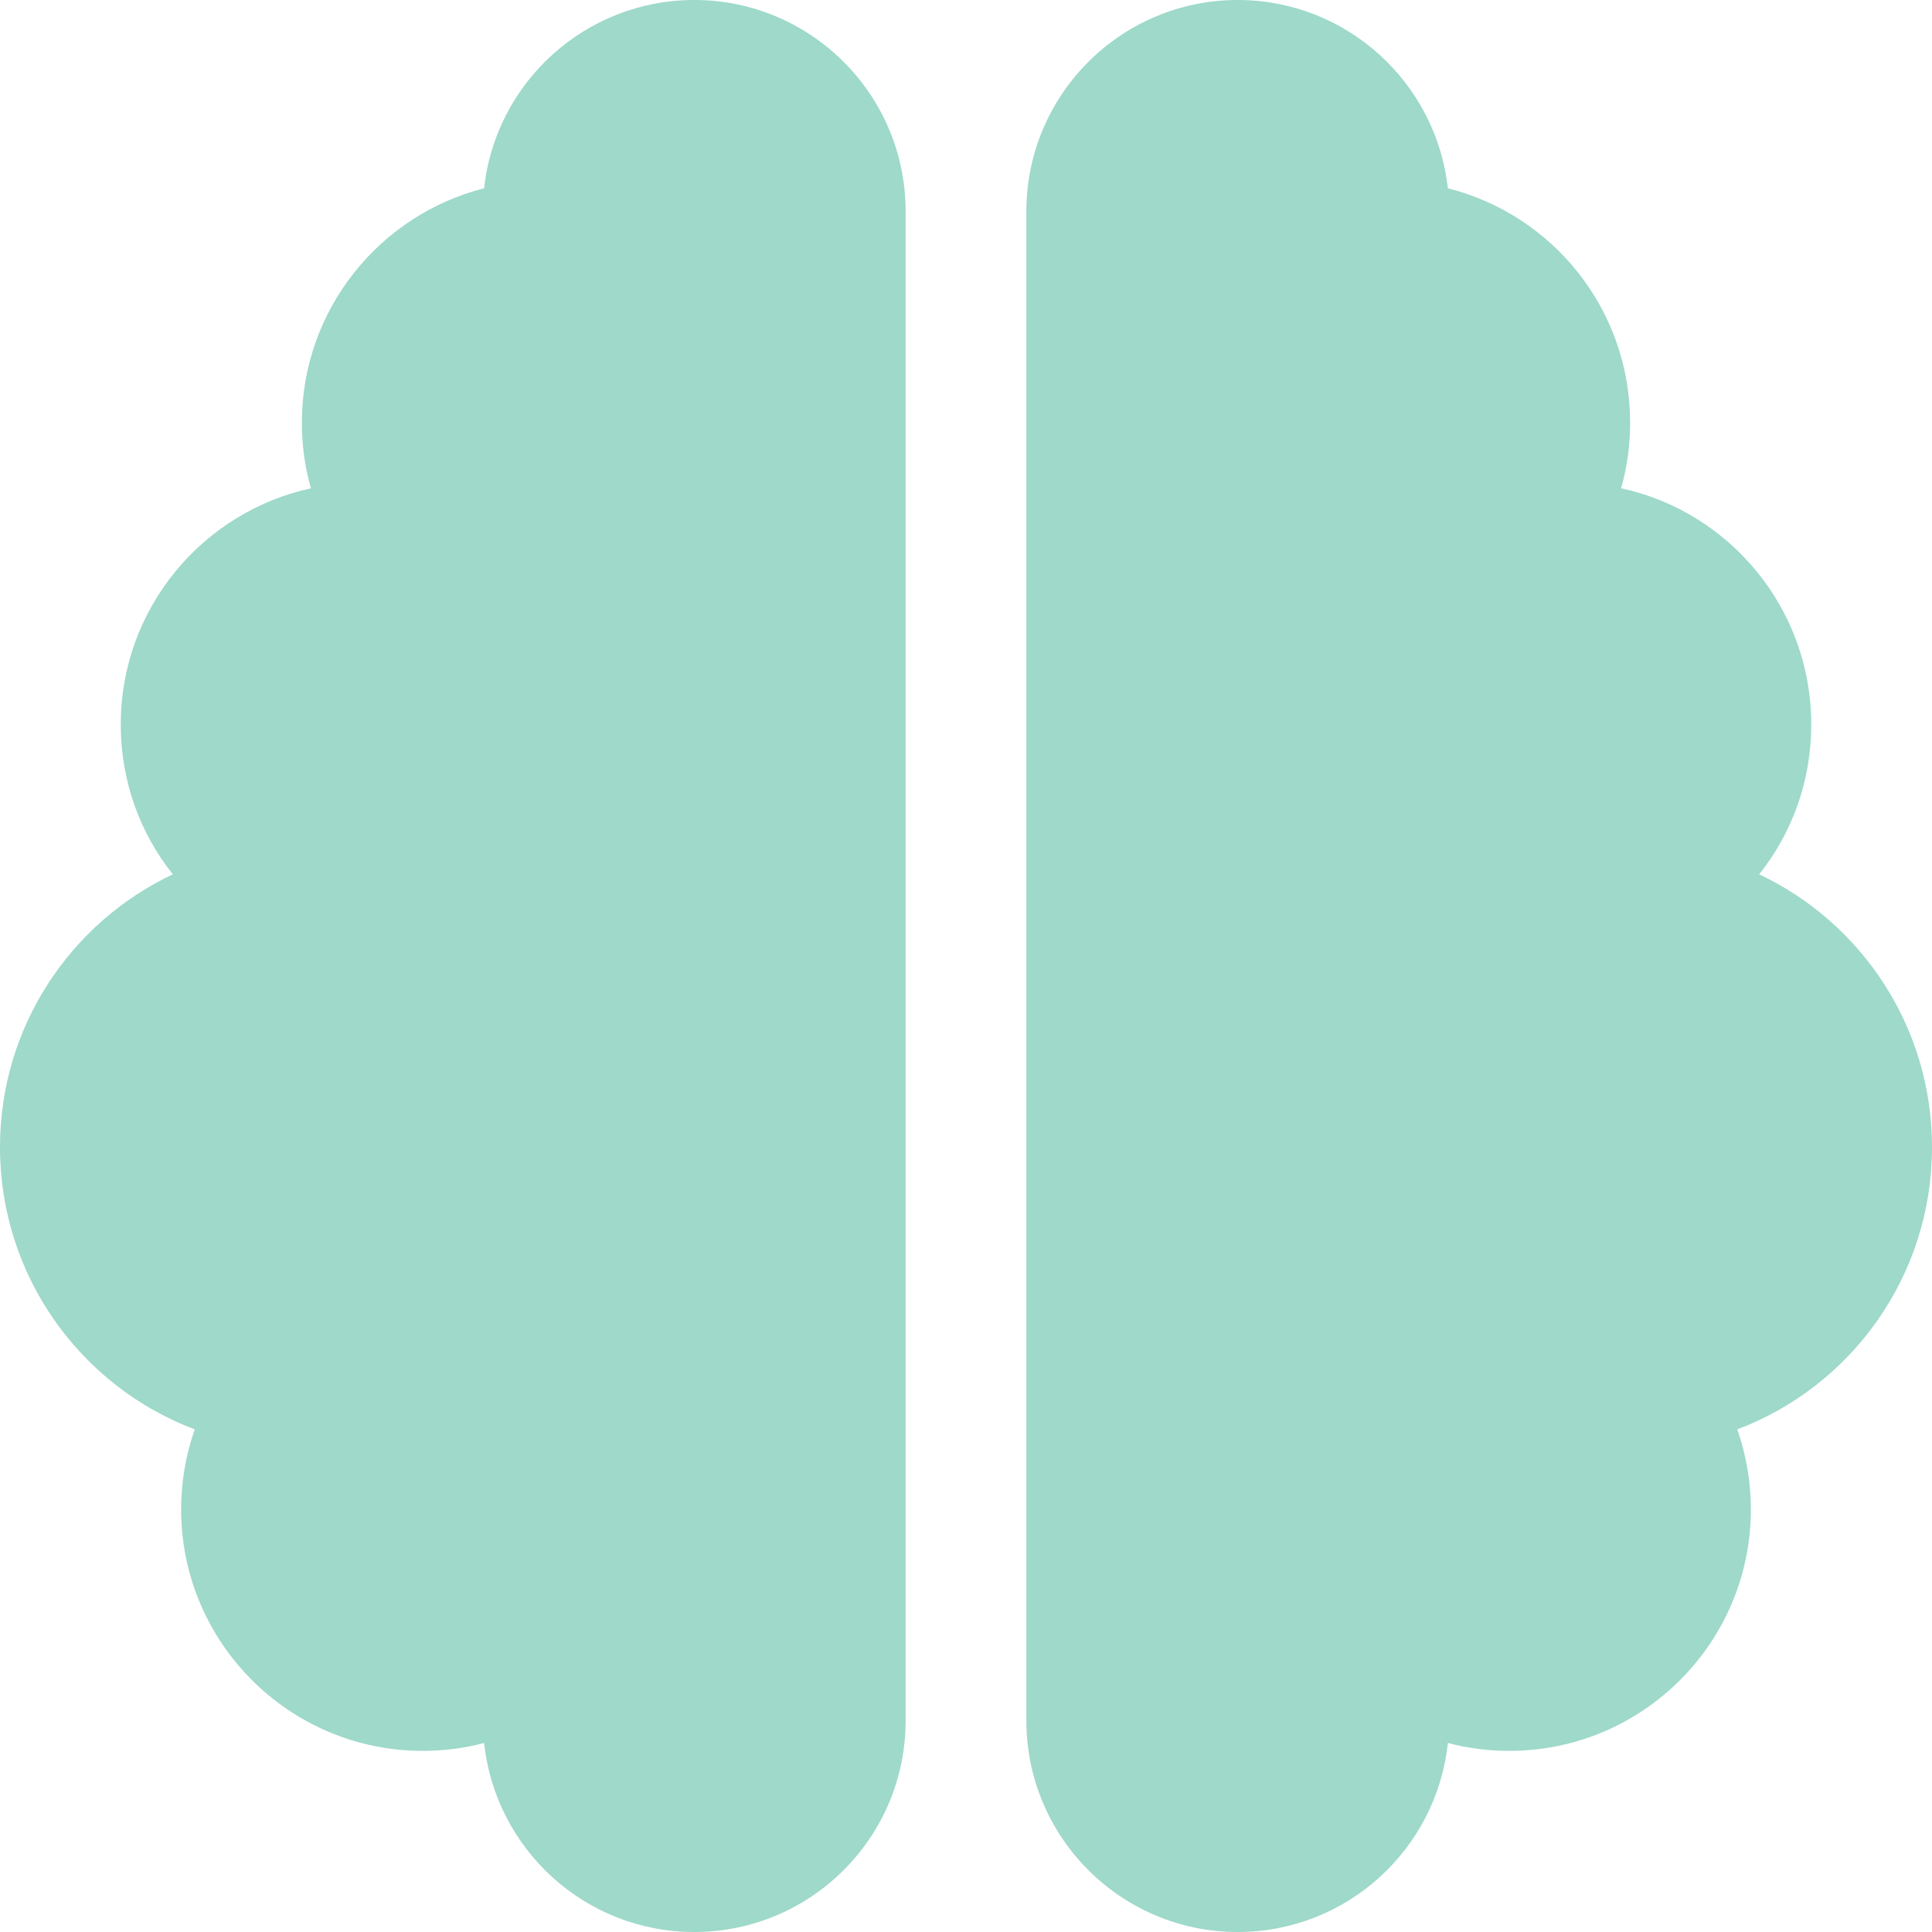
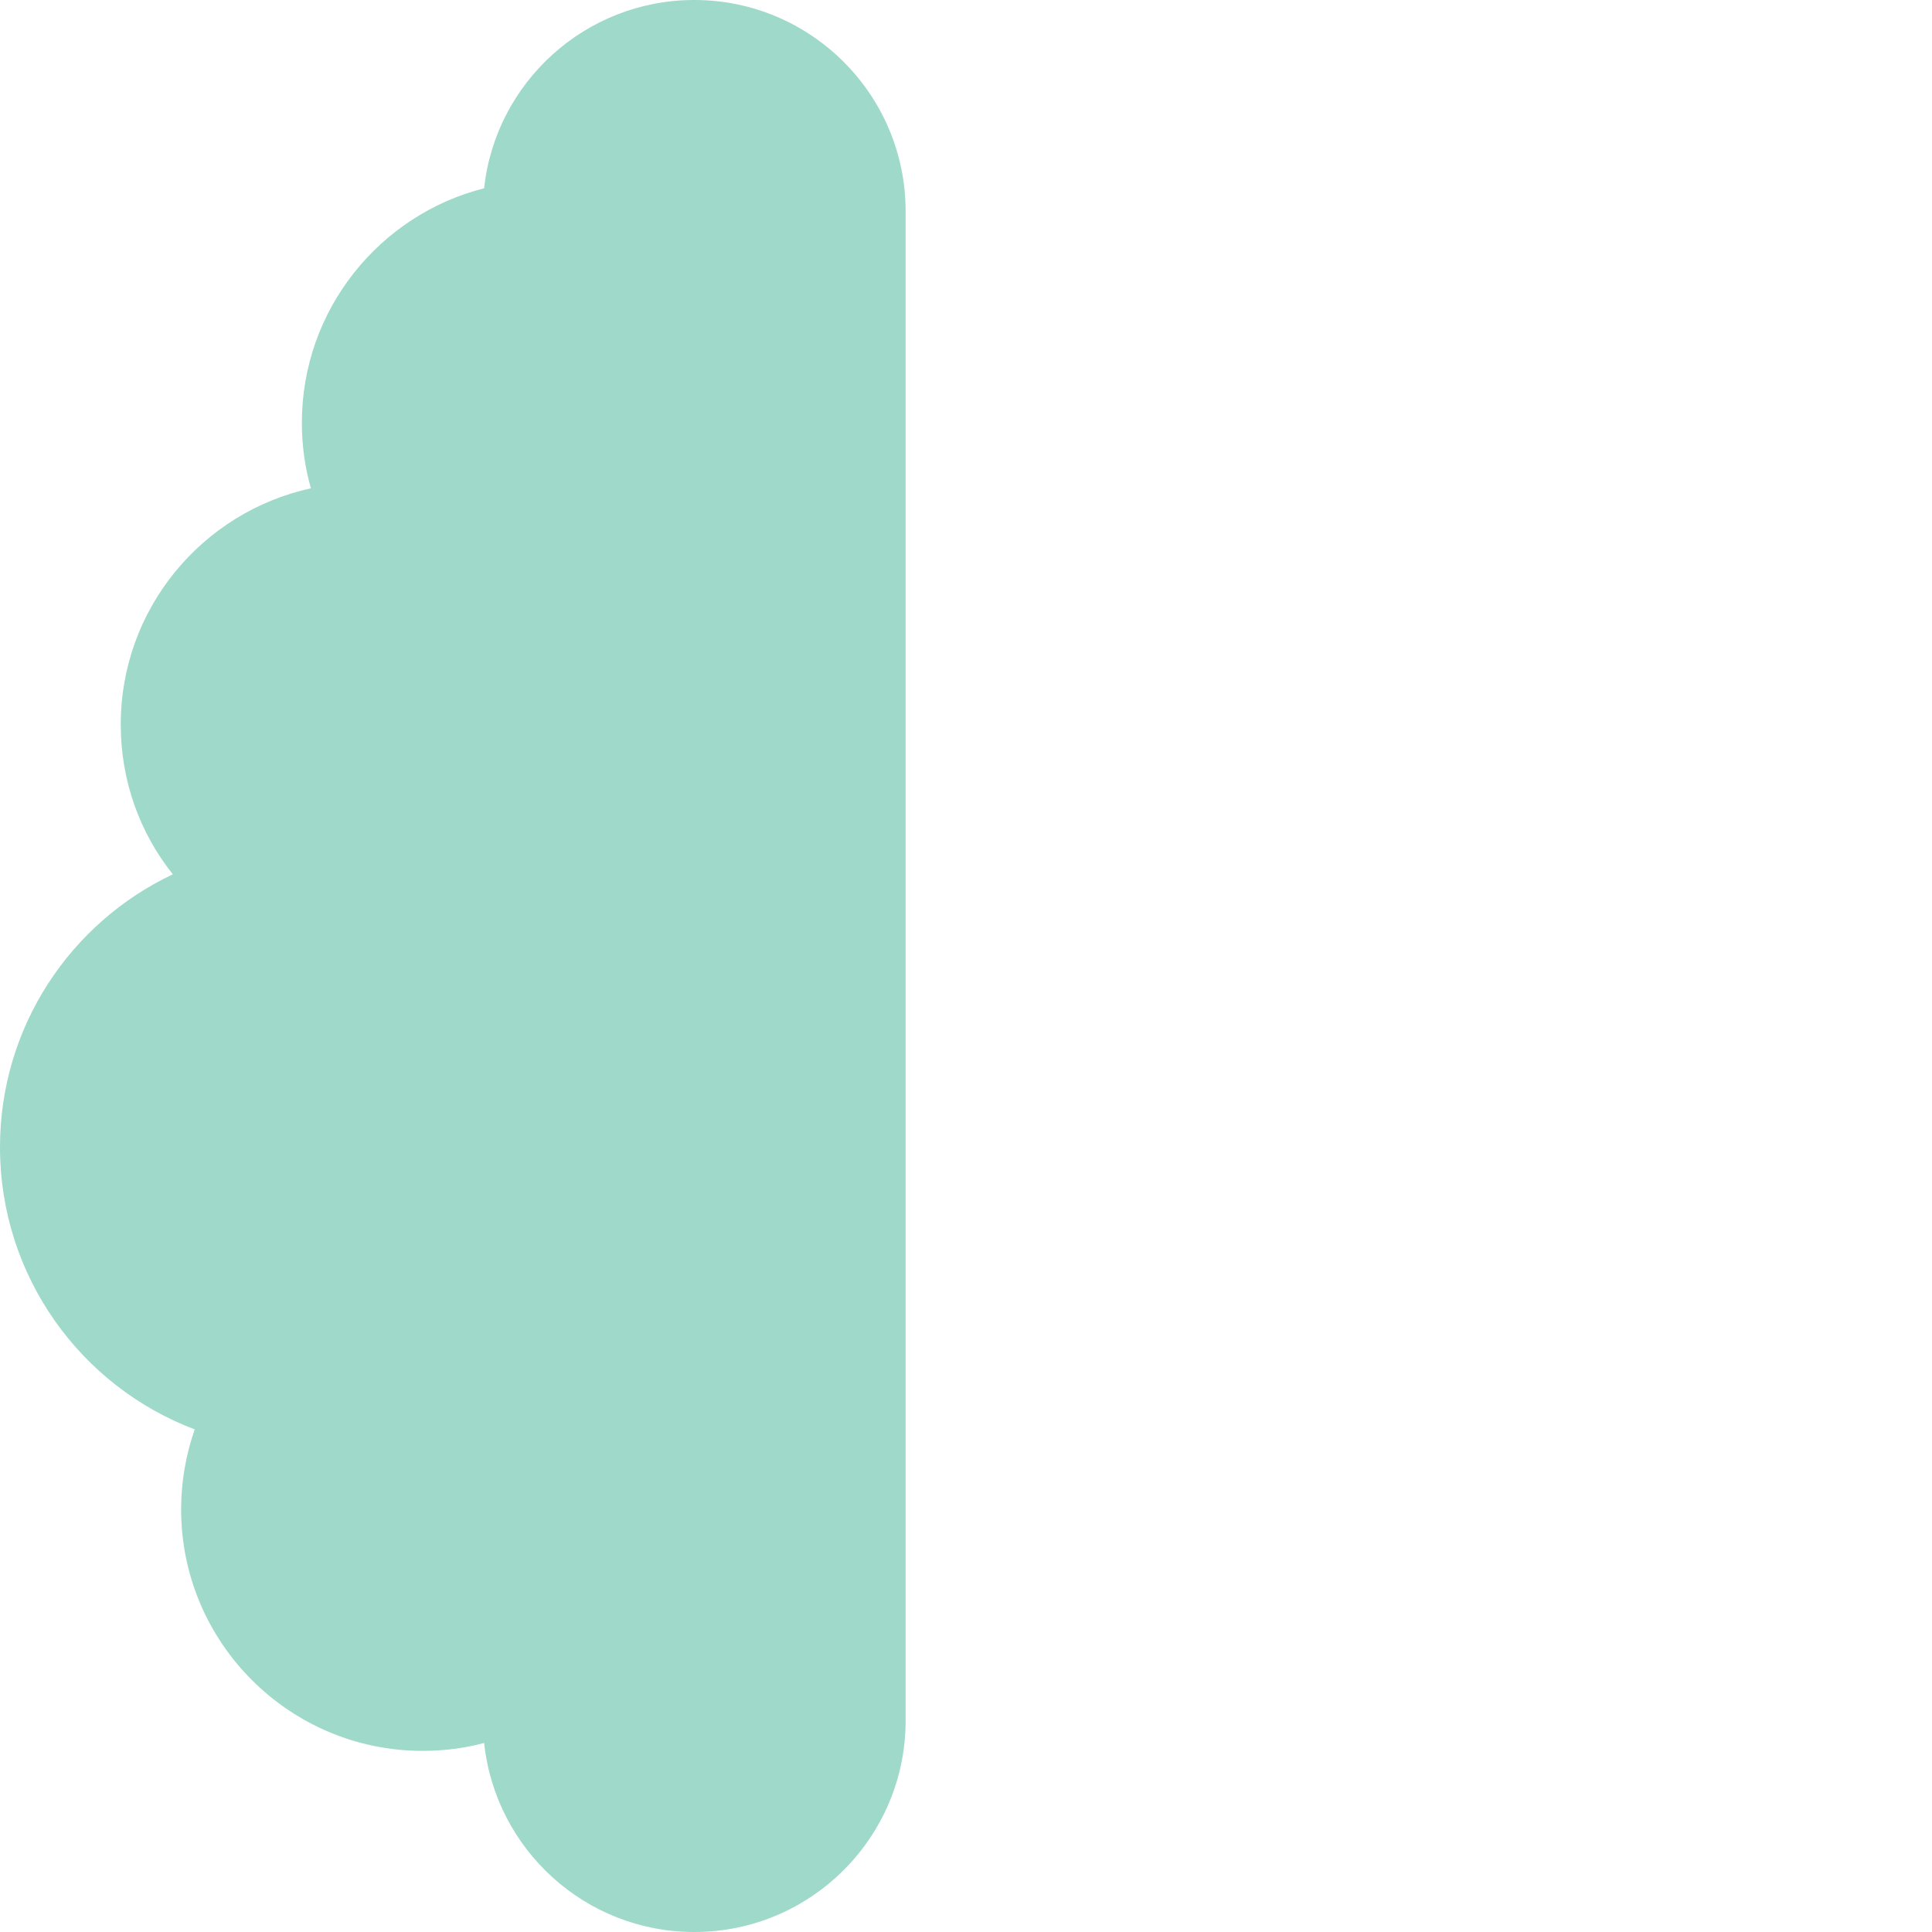
<svg xmlns="http://www.w3.org/2000/svg" version="1.2" viewBox="0 0 512 512" width="512" height="512">
  <title>brain-solid (1)-svg</title>
  <style>
		.s0 { fill: #9ed9c9 } 
	</style>
-   <path id="Layer" class="s0" d="m184 0c30.9 0 56 25.1 56 56v400c0 30.9-25.1 56-56 56-28.9 0-52.7-21.9-55.7-50.1-5.2 1.4-10.7 2.1-16.3 2.1-35.3 0-64-28.7-64-64 0-7.4 1.3-14.6 3.6-21.2-30.2-11.4-51.6-40.6-51.6-74.8 0-31.9 18.7-59.5 45.8-72.3-8.7-10.9-13.8-24.7-13.8-39.7 0-30.7 21.6-56.3 50.4-62.6-1.6-5.5-2.4-11.4-2.4-17.4 0-29.9 20.6-55.1 48.3-62.1 3-28 26.8-49.9 55.7-49.9zm144 0c28.9 0 52.6 21.9 55.7 49.9 27.8 7 48.3 32.1 48.3 62.1 0 6-0.8 11.9-2.4 17.4 28.8 6.2 50.4 31.9 50.4 62.6 0 15-5.1 28.8-13.8 39.7 27.1 12.8 45.8 40.4 45.8 72.3 0 34.2-21.4 63.4-51.6 74.8 2.3 6.6 3.6 13.8 3.6 21.2 0 35.3-28.7 64-64 64-5.6 0-11.1-0.7-16.3-2.1-3 28.2-26.8 50.1-55.7 50.1-30.9 0-56-25.1-56-56v-400c0-30.9 25.1-56 56-56z" />
+   <path id="Layer" class="s0" d="m184 0c30.9 0 56 25.1 56 56v400c0 30.9-25.1 56-56 56-28.9 0-52.7-21.9-55.7-50.1-5.2 1.4-10.7 2.1-16.3 2.1-35.3 0-64-28.7-64-64 0-7.4 1.3-14.6 3.6-21.2-30.2-11.4-51.6-40.6-51.6-74.8 0-31.9 18.7-59.5 45.8-72.3-8.7-10.9-13.8-24.7-13.8-39.7 0-30.7 21.6-56.3 50.4-62.6-1.6-5.5-2.4-11.4-2.4-17.4 0-29.9 20.6-55.1 48.3-62.1 3-28 26.8-49.9 55.7-49.9zm144 0v-400c0-30.9 25.1-56 56-56z" />
</svg>